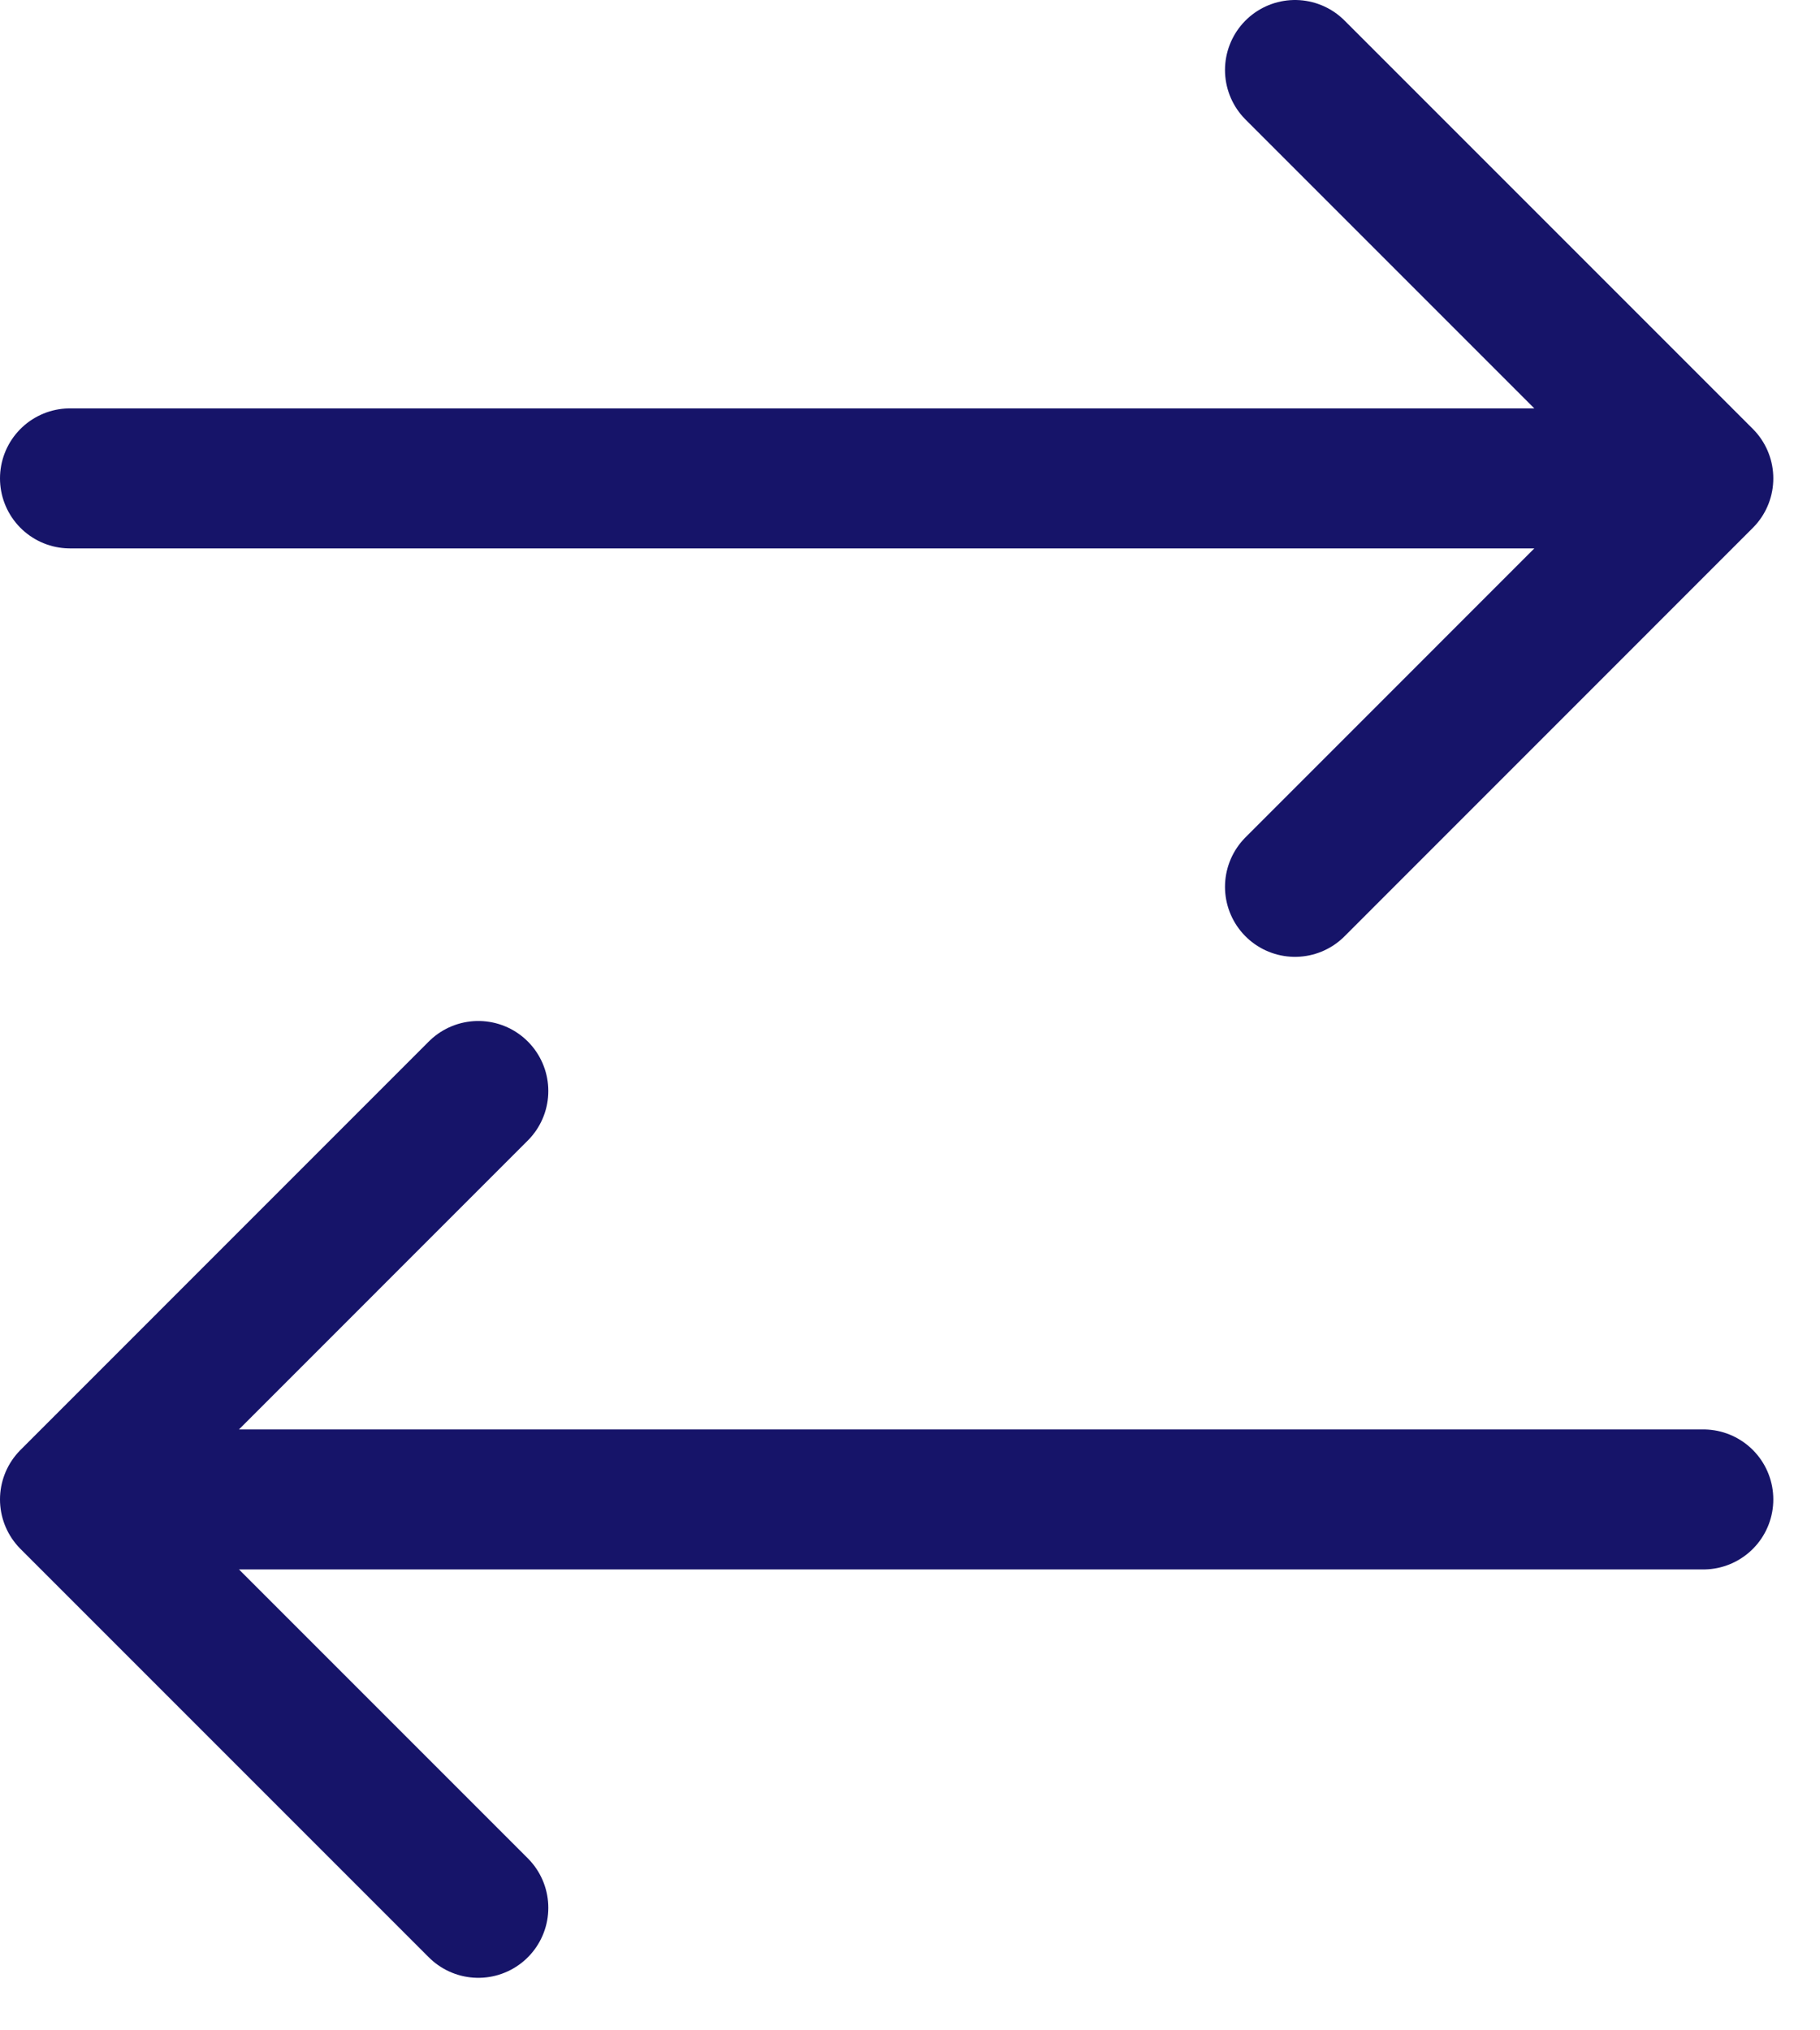
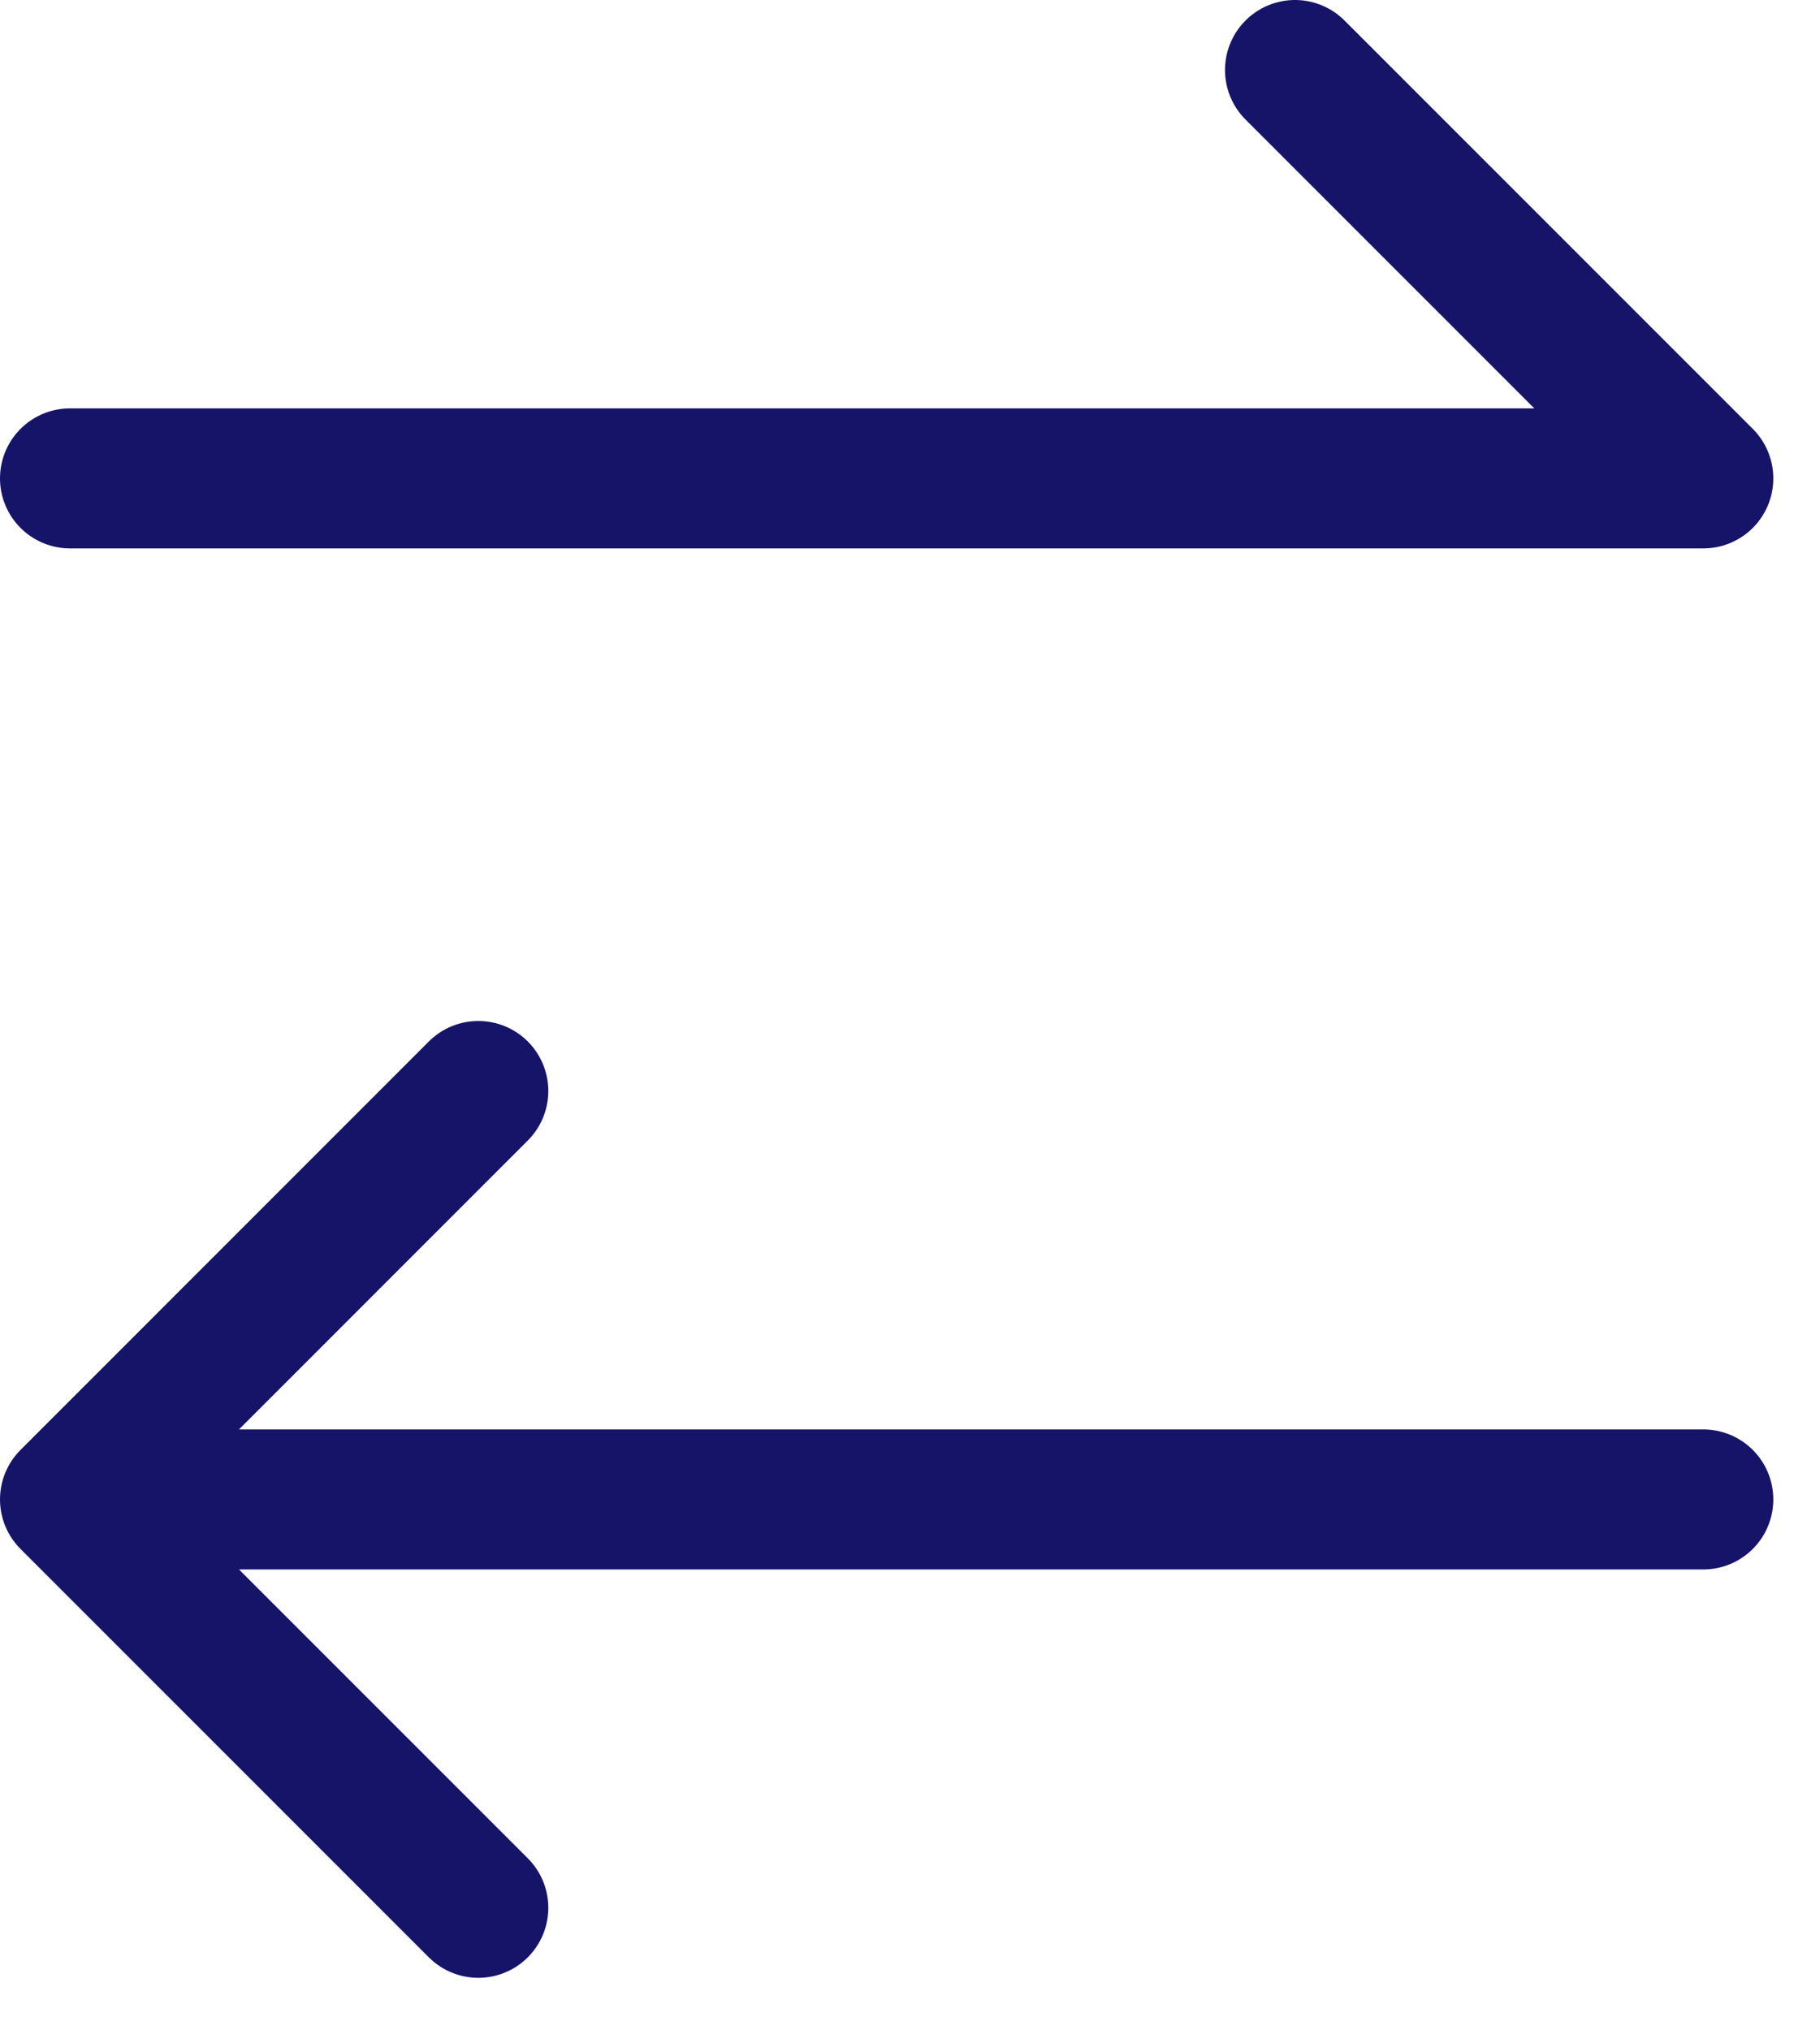
<svg xmlns="http://www.w3.org/2000/svg" width="26" height="29" viewBox="0 0 26 29" fill="none">
-   <path d="M18.5 1L24.333 6.833M24.333 6.833L18.5 12.667M24.333 6.833H1M6.833 27.25L1 21.417M1 21.417L6.833 15.583M1 21.417H24.333" stroke="#161469" stroke-width="2" stroke-linecap="round" stroke-linejoin="round" />
+   <path d="M18.5 1L24.333 6.833M24.333 6.833M24.333 6.833H1M6.833 27.25L1 21.417M1 21.417L6.833 15.583M1 21.417H24.333" stroke="#161469" stroke-width="2" stroke-linecap="round" stroke-linejoin="round" />
</svg>